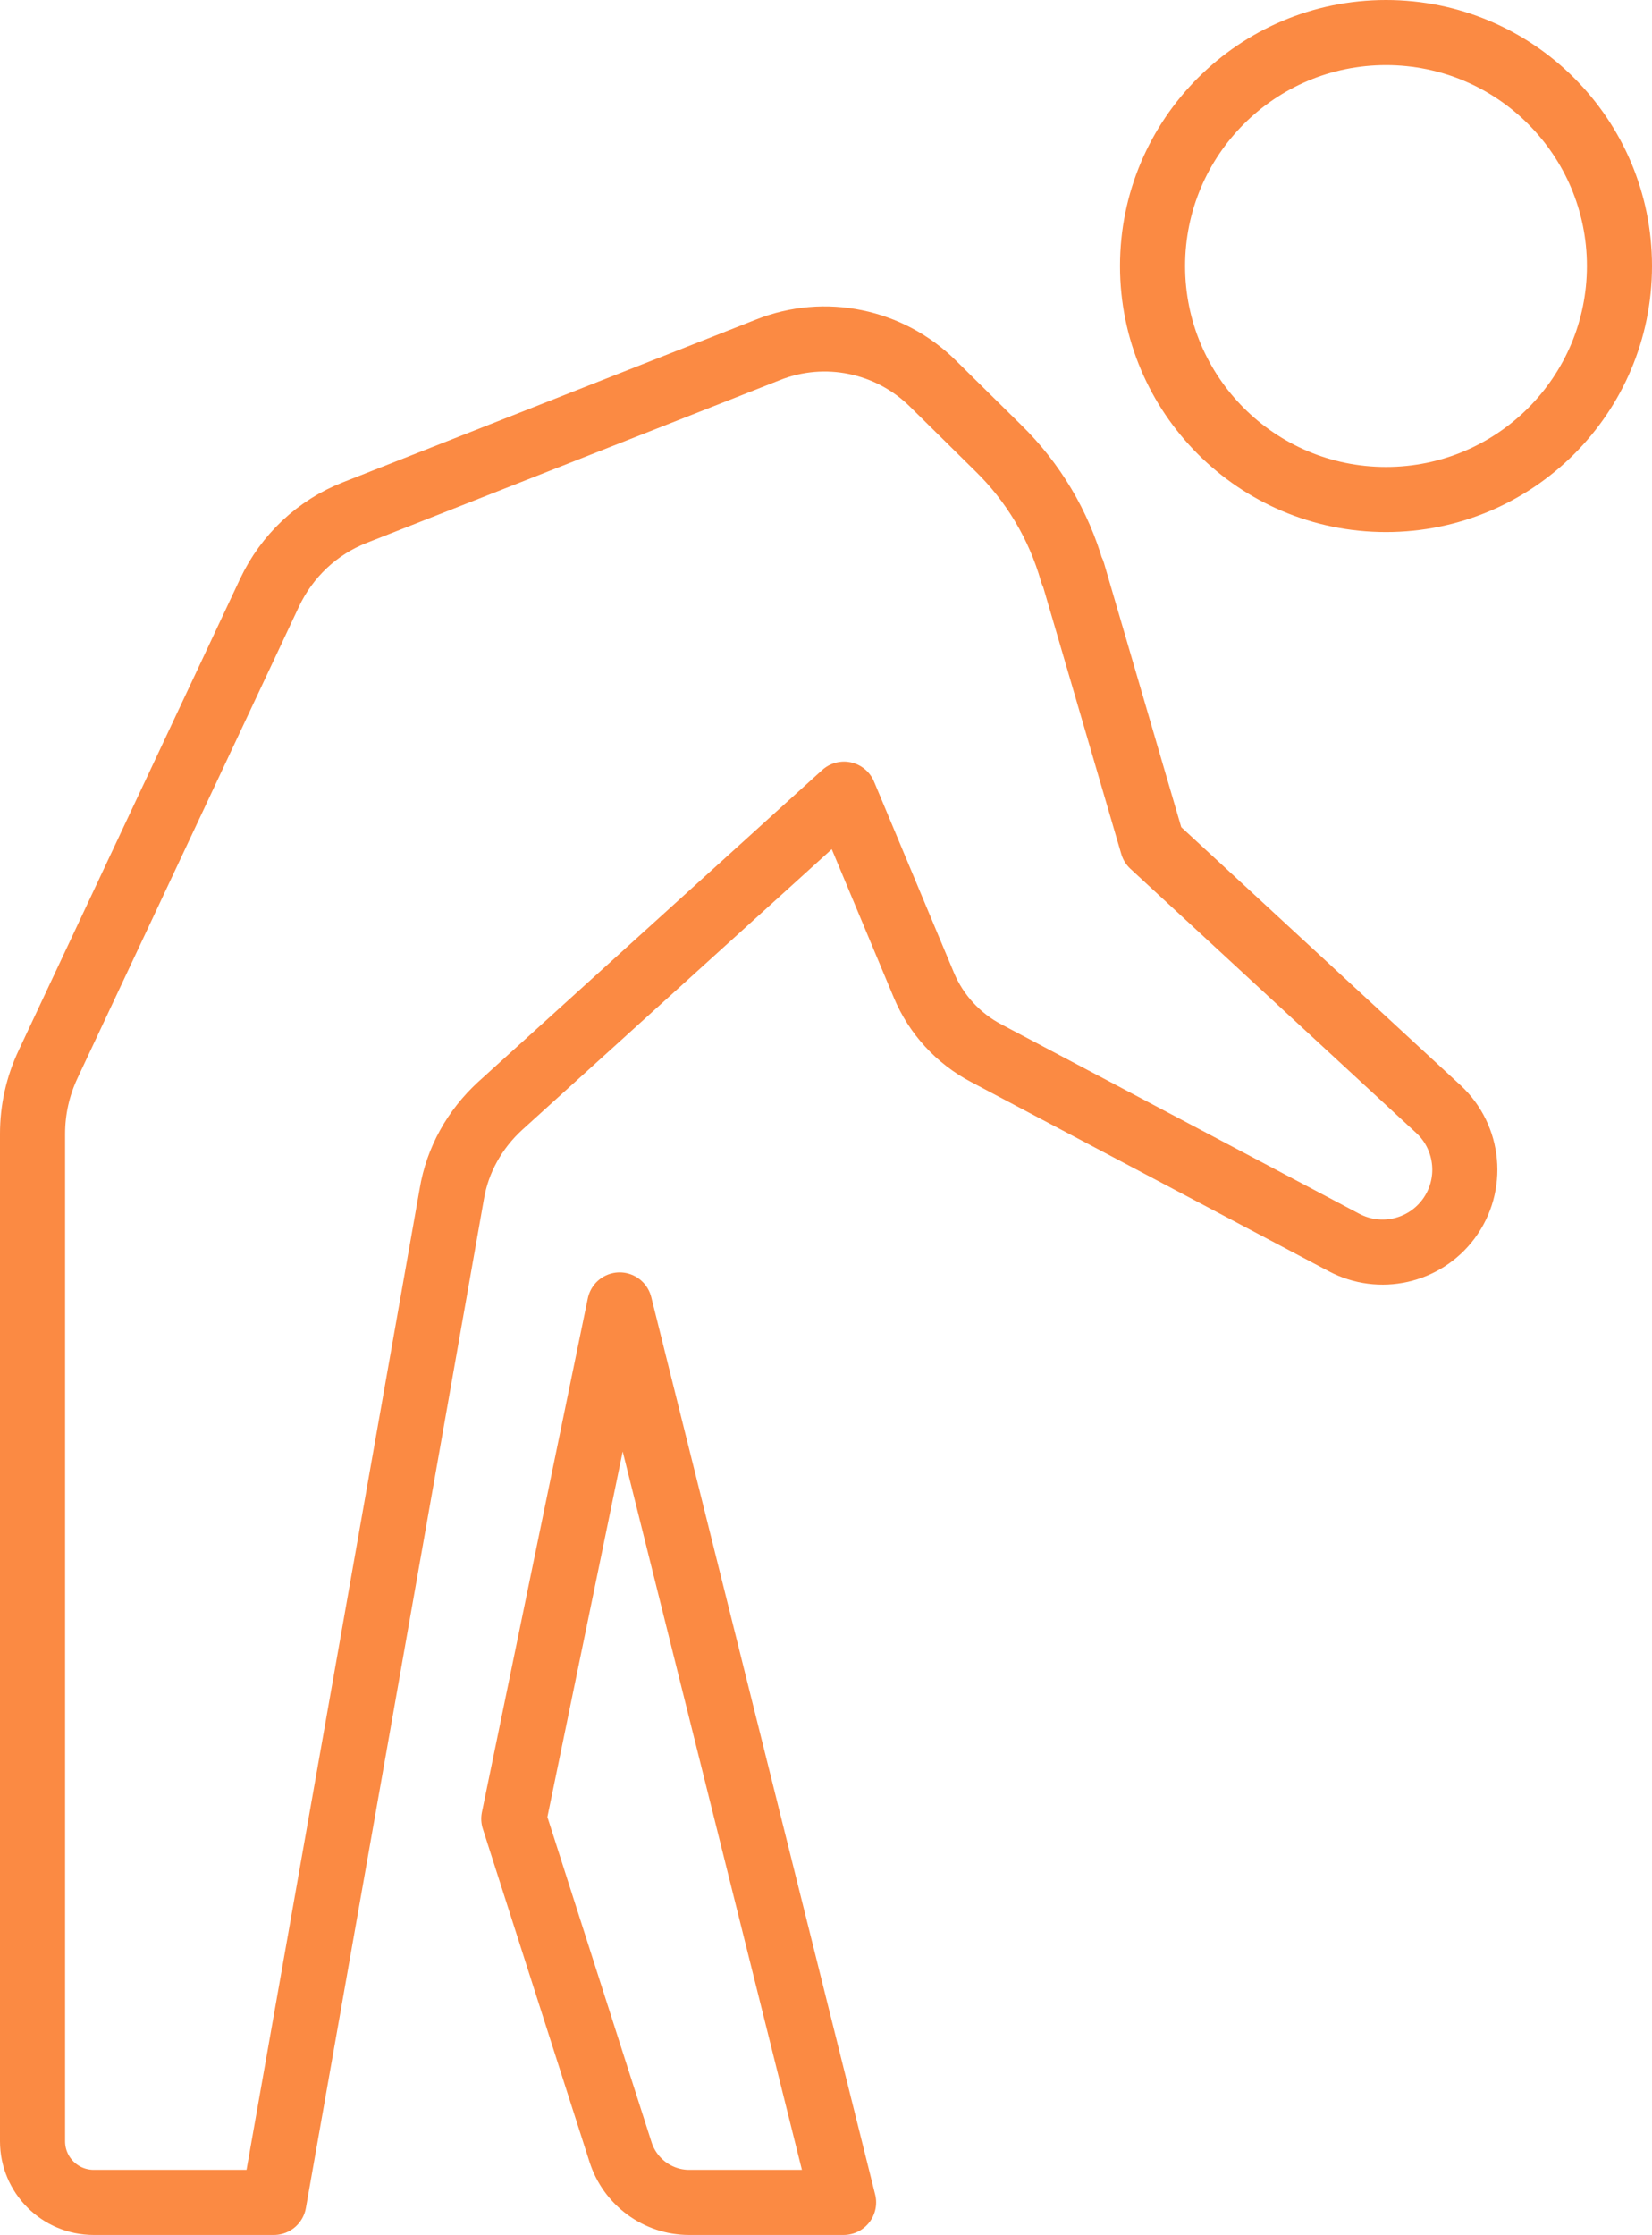
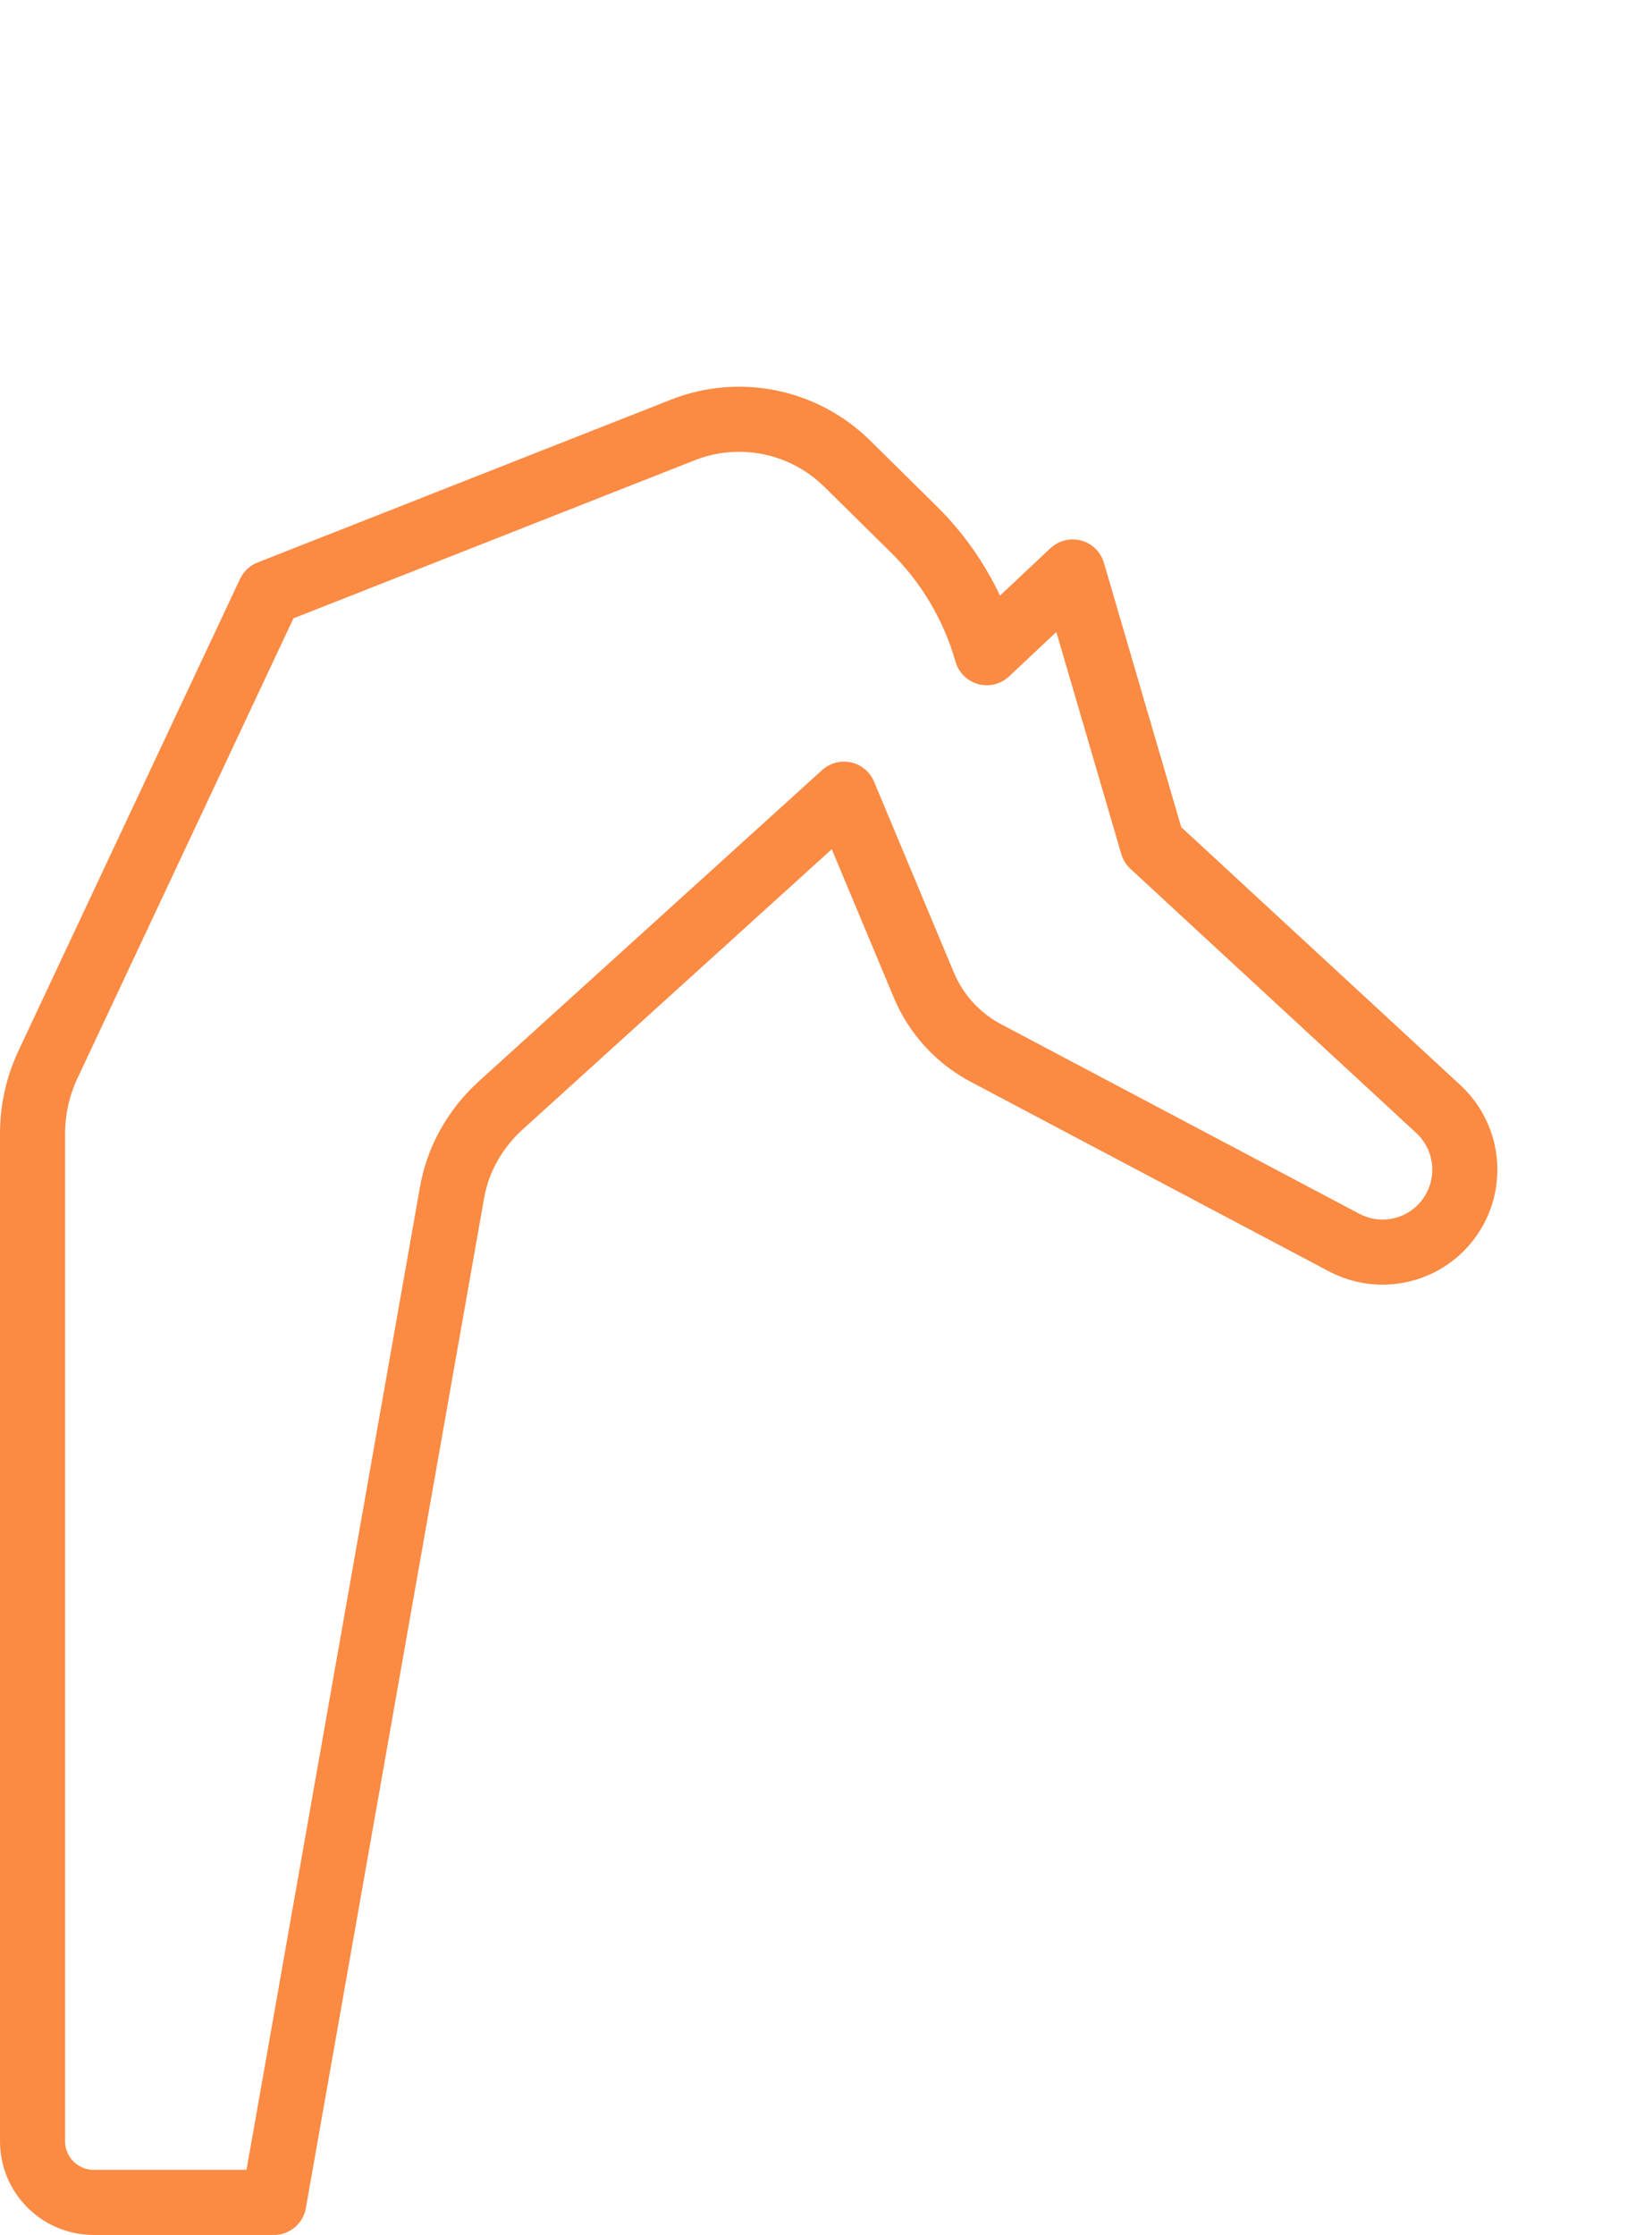
<svg xmlns="http://www.w3.org/2000/svg" id="Layer_2" viewBox="0 0 38.07 51.5">
  <defs>
    <style>
      .cls-1 {
        fill: none;
        stroke: #fb8a43;
        stroke-linecap: round;
        stroke-linejoin: round;
        stroke-width: 1.5px;
      }
    </style>
  </defs>
  <g id="_タブ_x5F_疾患_x30FB_症状" data-name="タブ_x5F_疾患_x30FB_症状">
    <g>
-       <circle class="cls-1" cx="31.94" cy="6.13" r="5.38" />
-       <path class="cls-1" d="M24.72,13.18l1.84,6.29,6.59,6.09c.71.66.81,1.75.23,2.53h0c-.56.75-1.58.98-2.41.54l-8.24-4.36c-.65-.34-1.16-.9-1.44-1.57l-1.84-4.4-7.92,7.18c-.59.54-.99,1.25-1.12,2.04l-4.1,23.23H2.16c-.78,0-1.41-.63-1.41-1.41v-23.21c0-.56.12-1.1.36-1.61l5.1-10.86c.4-.85,1.1-1.51,1.97-1.85l9.52-3.75c1.31-.52,2.8-.21,3.8.78l1.5,1.48c.81.79,1.4,1.78,1.71,2.87Z" />
-       <path class="cls-1" d="M15.88,50.75h3.56l-5.16-20.68-2.44,11.84,2.46,7.68c.22.69.86,1.16,1.58,1.16Z" />
+       <path class="cls-1" d="M24.72,13.18l1.84,6.29,6.59,6.09c.71.66.81,1.75.23,2.53h0c-.56.75-1.58.98-2.41.54l-8.24-4.36c-.65-.34-1.16-.9-1.44-1.57l-1.84-4.4-7.92,7.18c-.59.54-.99,1.25-1.12,2.04l-4.1,23.23H2.16c-.78,0-1.41-.63-1.41-1.41v-23.21c0-.56.12-1.1.36-1.61l5.1-10.86l9.52-3.75c1.31-.52,2.8-.21,3.8.78l1.5,1.48c.81.79,1.4,1.78,1.71,2.87Z" />
    </g>
  </g>
</svg>